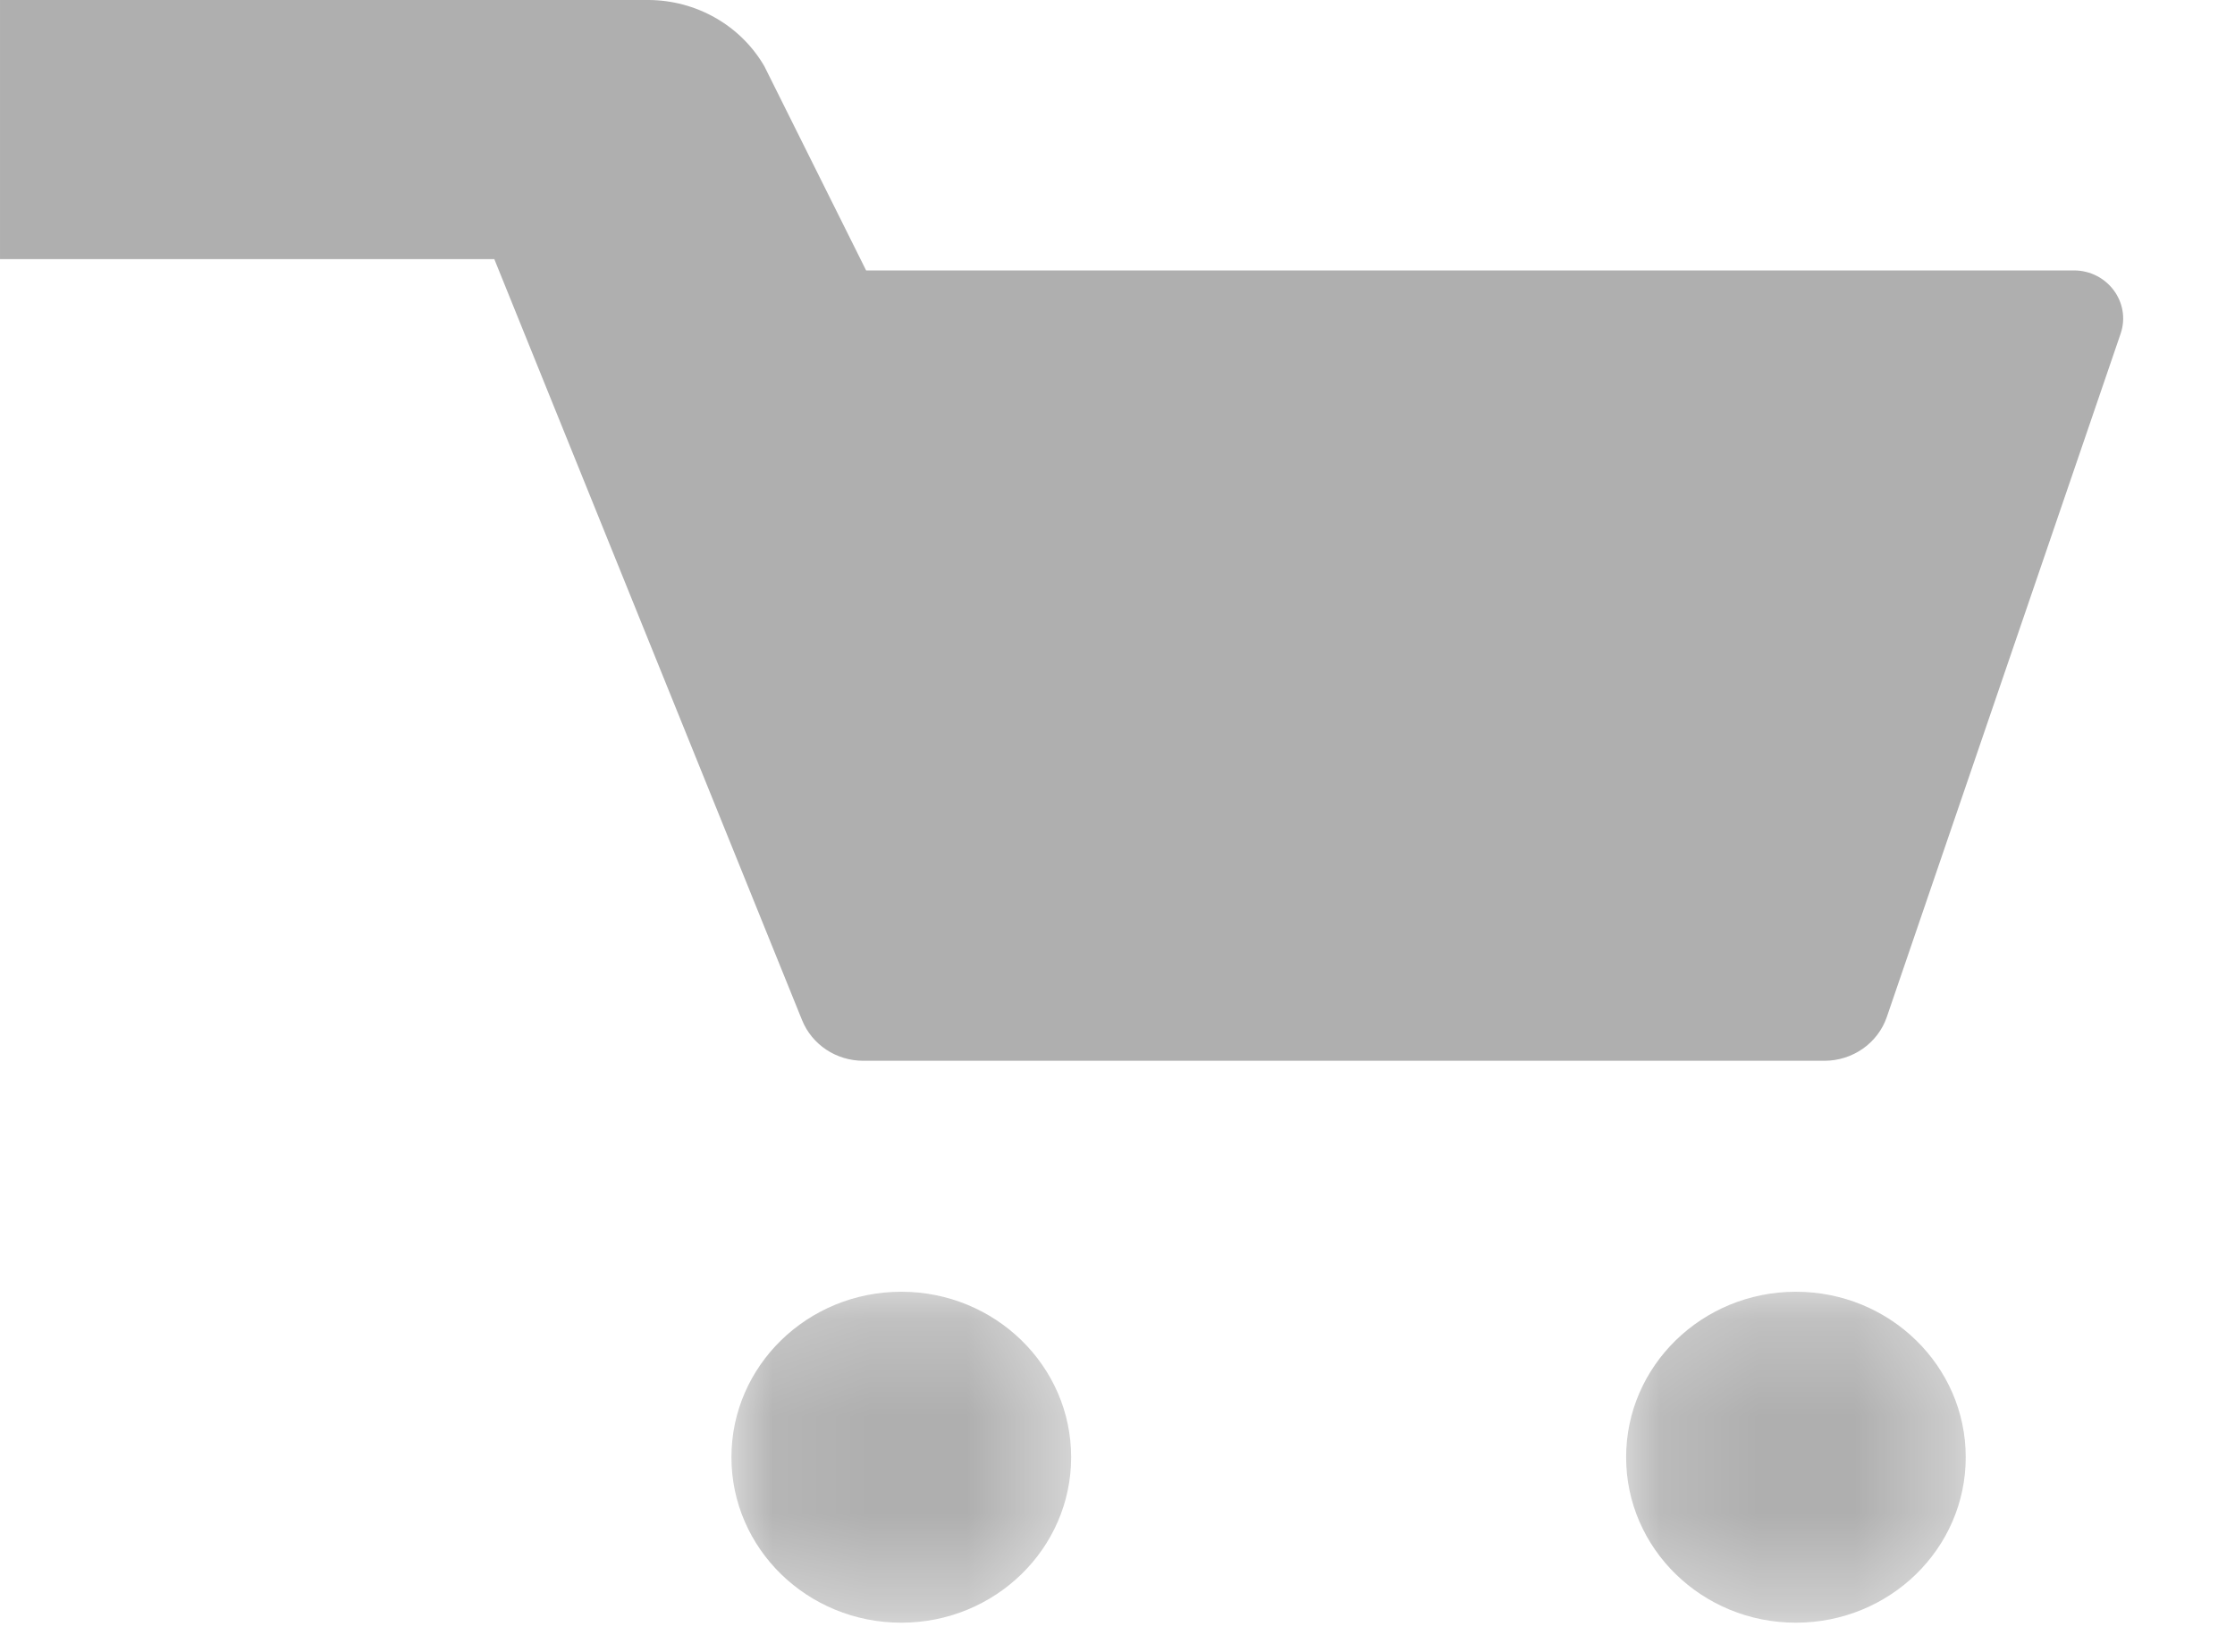
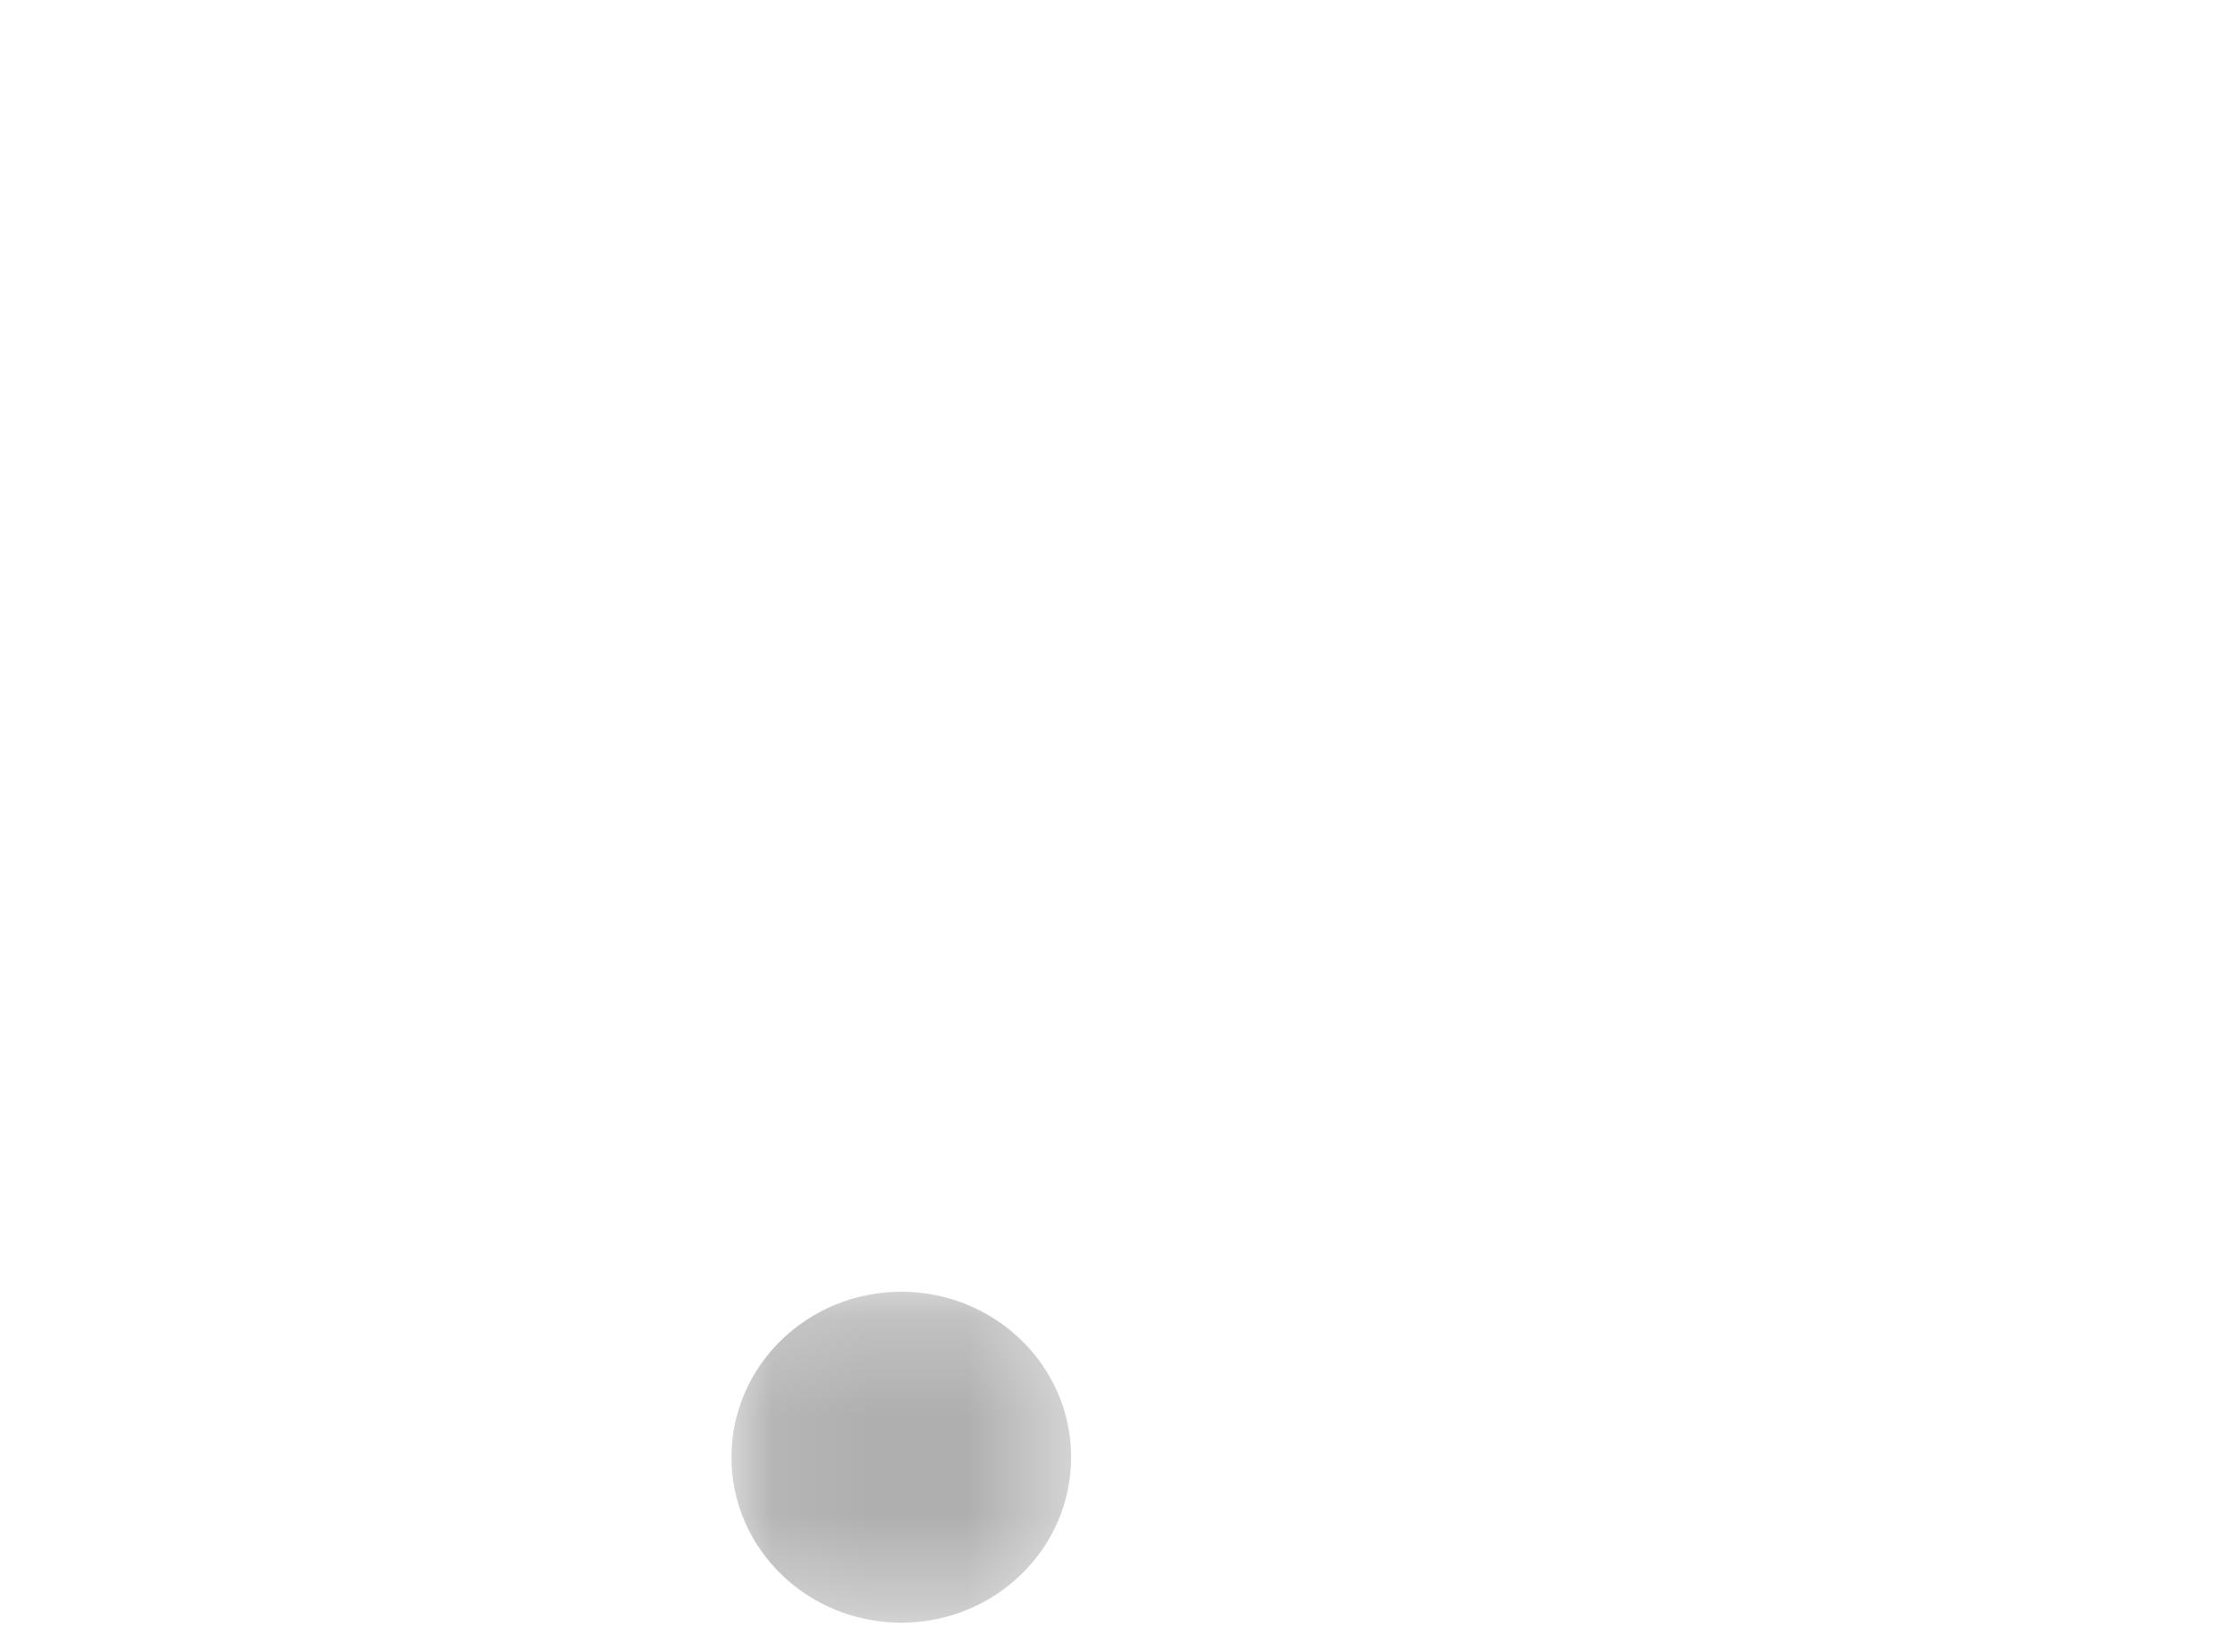
<svg xmlns="http://www.w3.org/2000/svg" xmlns:xlink="http://www.w3.org/1999/xlink" width="23px" height="17px" viewBox="0 0 23 17" version="1.1">
  <title>Group</title>
  <desc>Created with Sketch.</desc>
  <defs>
    <polygon id="path-1" points="3.577 3.627 0.081 3.627 0.081 0.221 3.577 0.221" />
-     <polygon id="path-3" points="3.644 3.627 0.149 3.627 0.149 0.221 3.644 0.221 3.644 3.627" />
  </defs>
  <g id="Symbols" stroke="none" stroke-width="1" fill="none" fill-rule="evenodd">
    <g id="navigation_desktop" transform="translate(-1167, -26)">
      <g id="Group-15">
-         <rect id="Rectangle-17" x="0" y="0" width="1440" height="70" />
        <g id="Group-2" transform="translate(1167, 26)">
          <g id="Group">
            <g id="Group-4">
-               <path d="M6.76923077e-05,-6.59454587e-05 L6.76923077e-05,2.667 L5.087,2.667 L8.254,10.499 C8.356,10.751 8.605,10.917 8.884,10.917 L18.775,10.917 C19.066,10.917 19.325,10.735 19.417,10.466 L21.823,3.434 C21.932,3.114 21.688,2.783 21.341,2.783 L8.913,2.783 L7.866,0.682 C7.622,0.261 7.164,-6.59454587e-05 6.667,-6.59454587e-05 L6.76923077e-05,-6.59454587e-05 Z" id="Fill-1" fill="#AFAFAF" />
              <g id="Group-5" transform="translate(7.446, 13.073)">
                <mask id="mask-2" fill="white">
                  <use xlink:href="#path-1" />
                </mask>
                <g id="Clip-4" />
                <path d="M3.577,1.924 C3.577,0.984 2.794,0.221 1.829,0.221 C0.863,0.221 0.081,0.984 0.081,1.924 C0.081,2.865 0.863,3.627 1.829,3.627 C2.794,3.627 3.577,2.865 3.577,1.924" id="Fill-3" fill="#AFAFAF" mask="url(#mask-2)" />
              </g>
              <g id="Group-8" transform="translate(16.585, 13.073)">
                <mask id="mask-4" fill="white">
                  <use xlink:href="#path-3" />
                </mask>
                <g id="Clip-7" />
                <path d="M3.644,1.924 C3.644,0.984 2.862,0.221 1.896,0.221 C0.931,0.221 0.149,0.984 0.149,1.924 C0.149,2.865 0.931,3.627 1.896,3.627 C2.862,3.627 3.644,2.865 3.644,1.924" id="Fill-6" fill="#AFAFAF" mask="url(#mask-4)" />
              </g>
            </g>
          </g>
        </g>
      </g>
    </g>
  </g>
</svg>